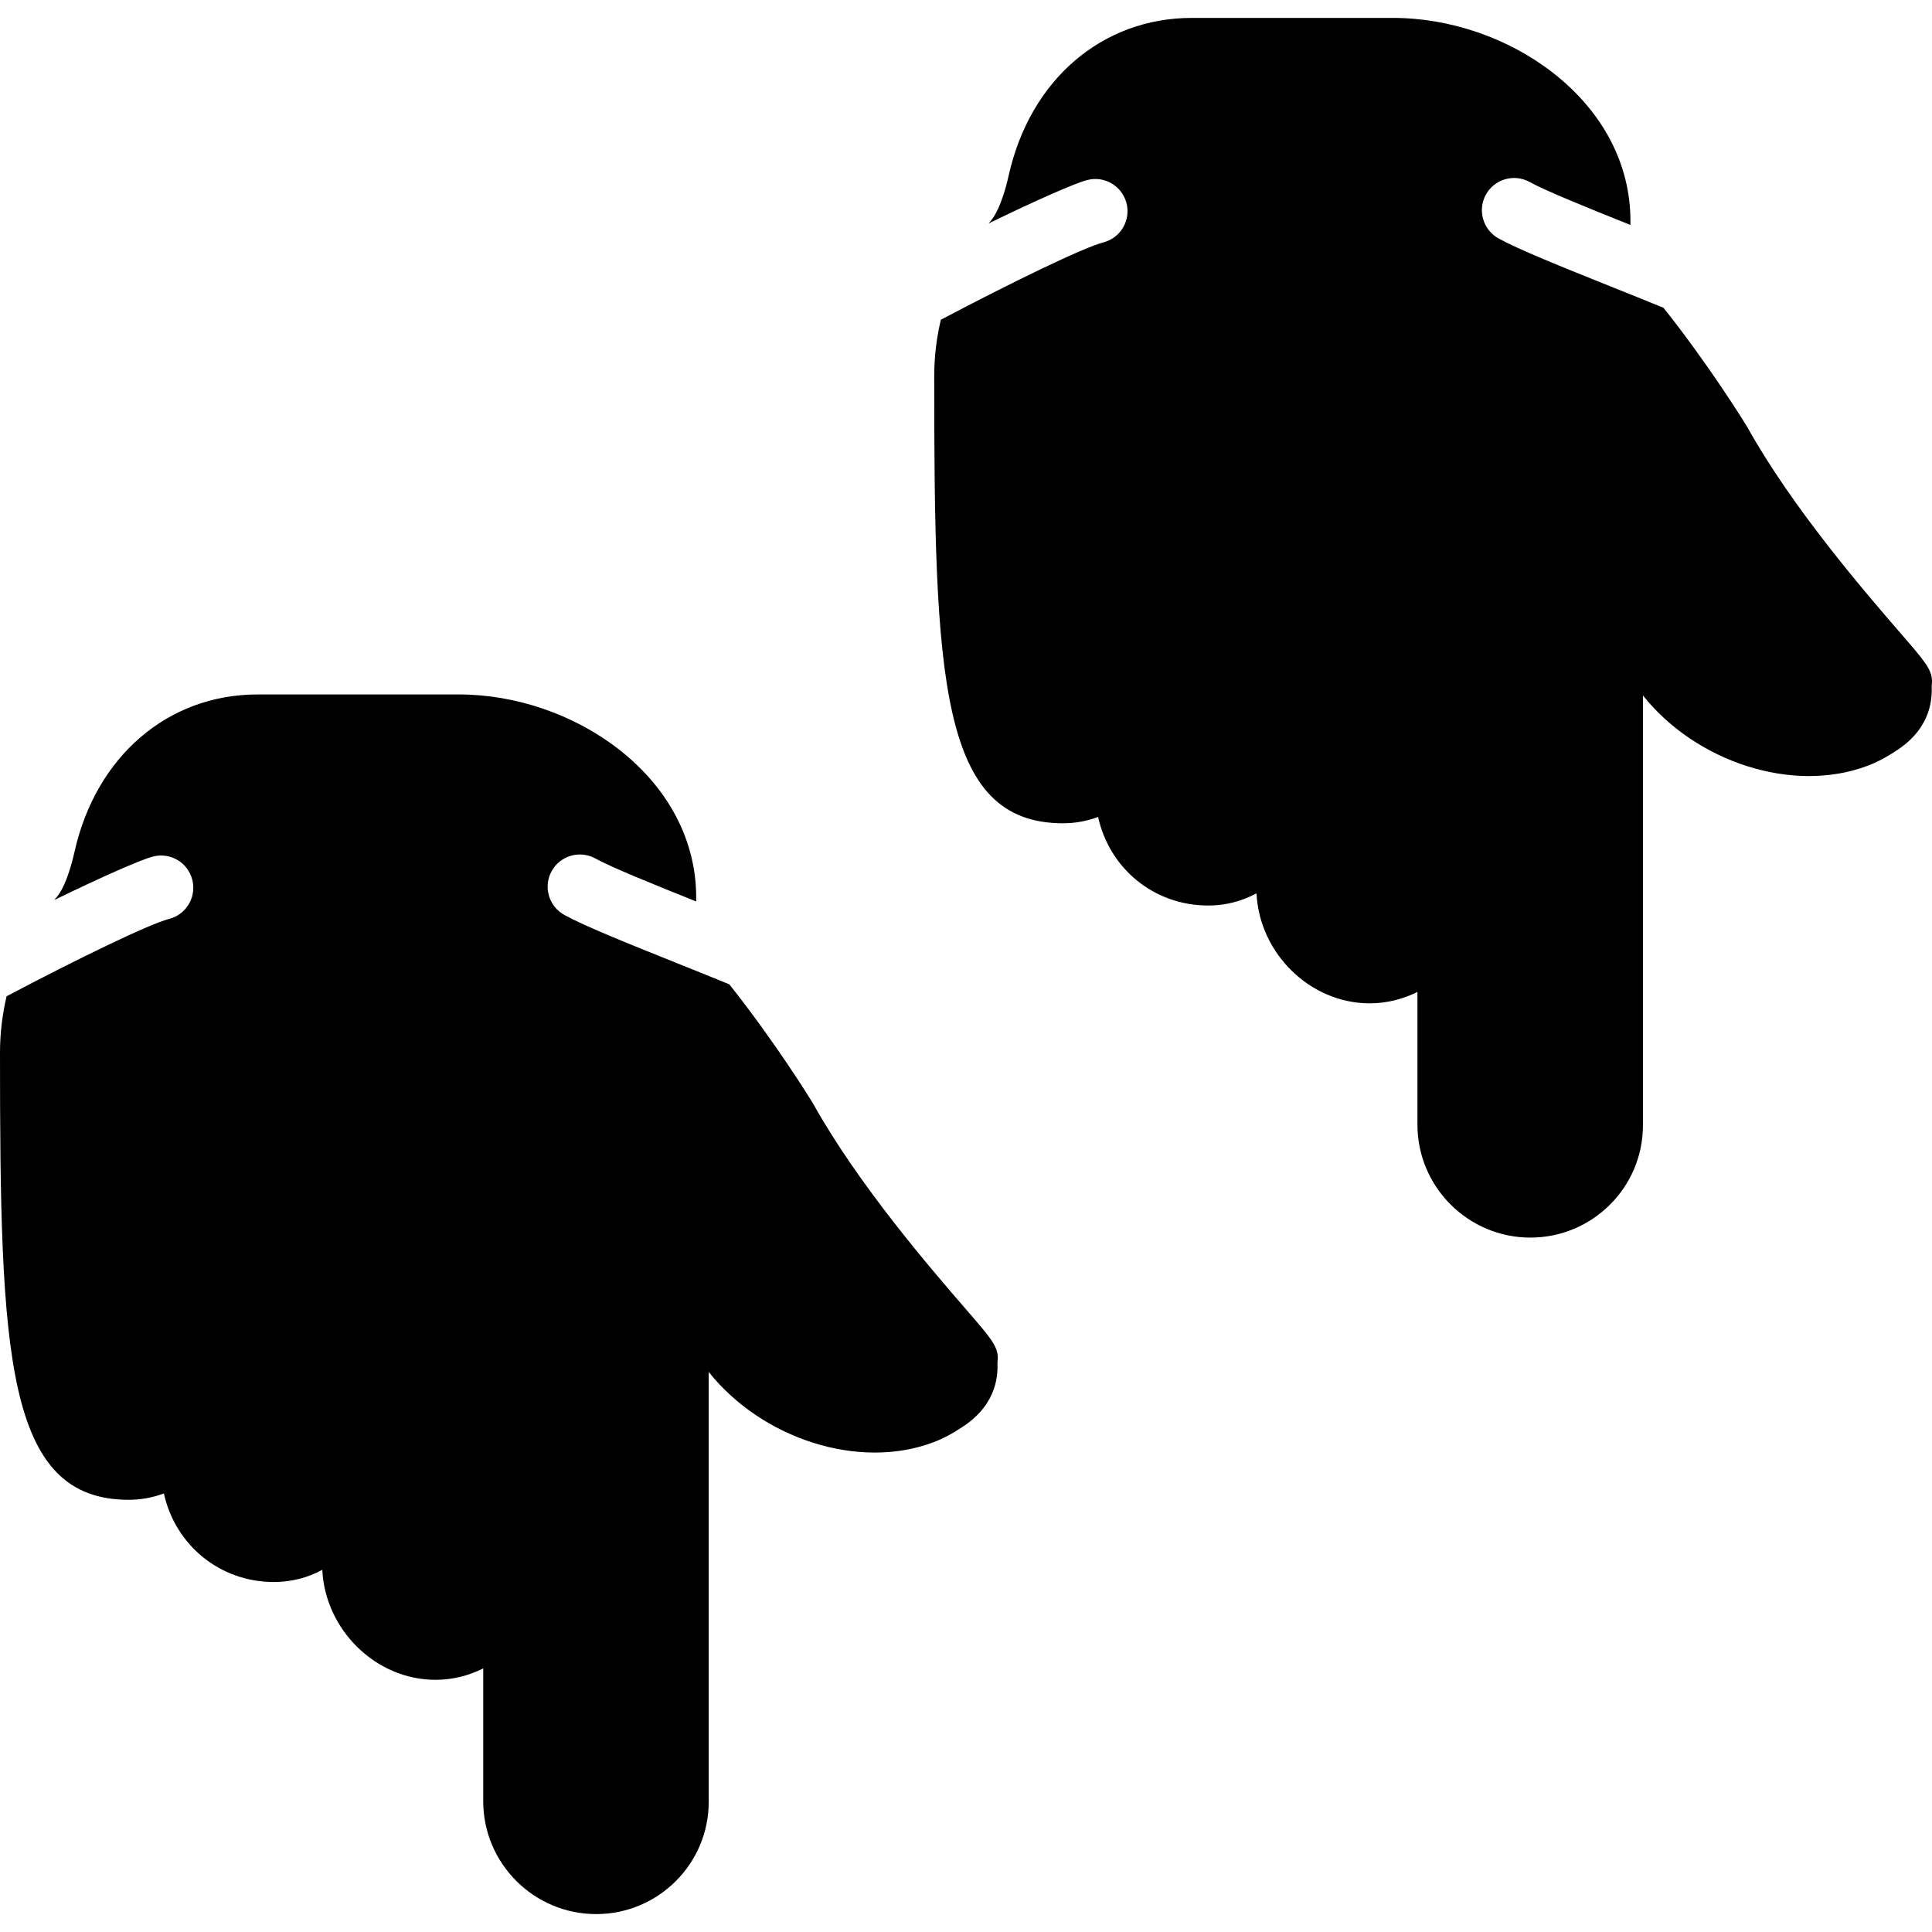
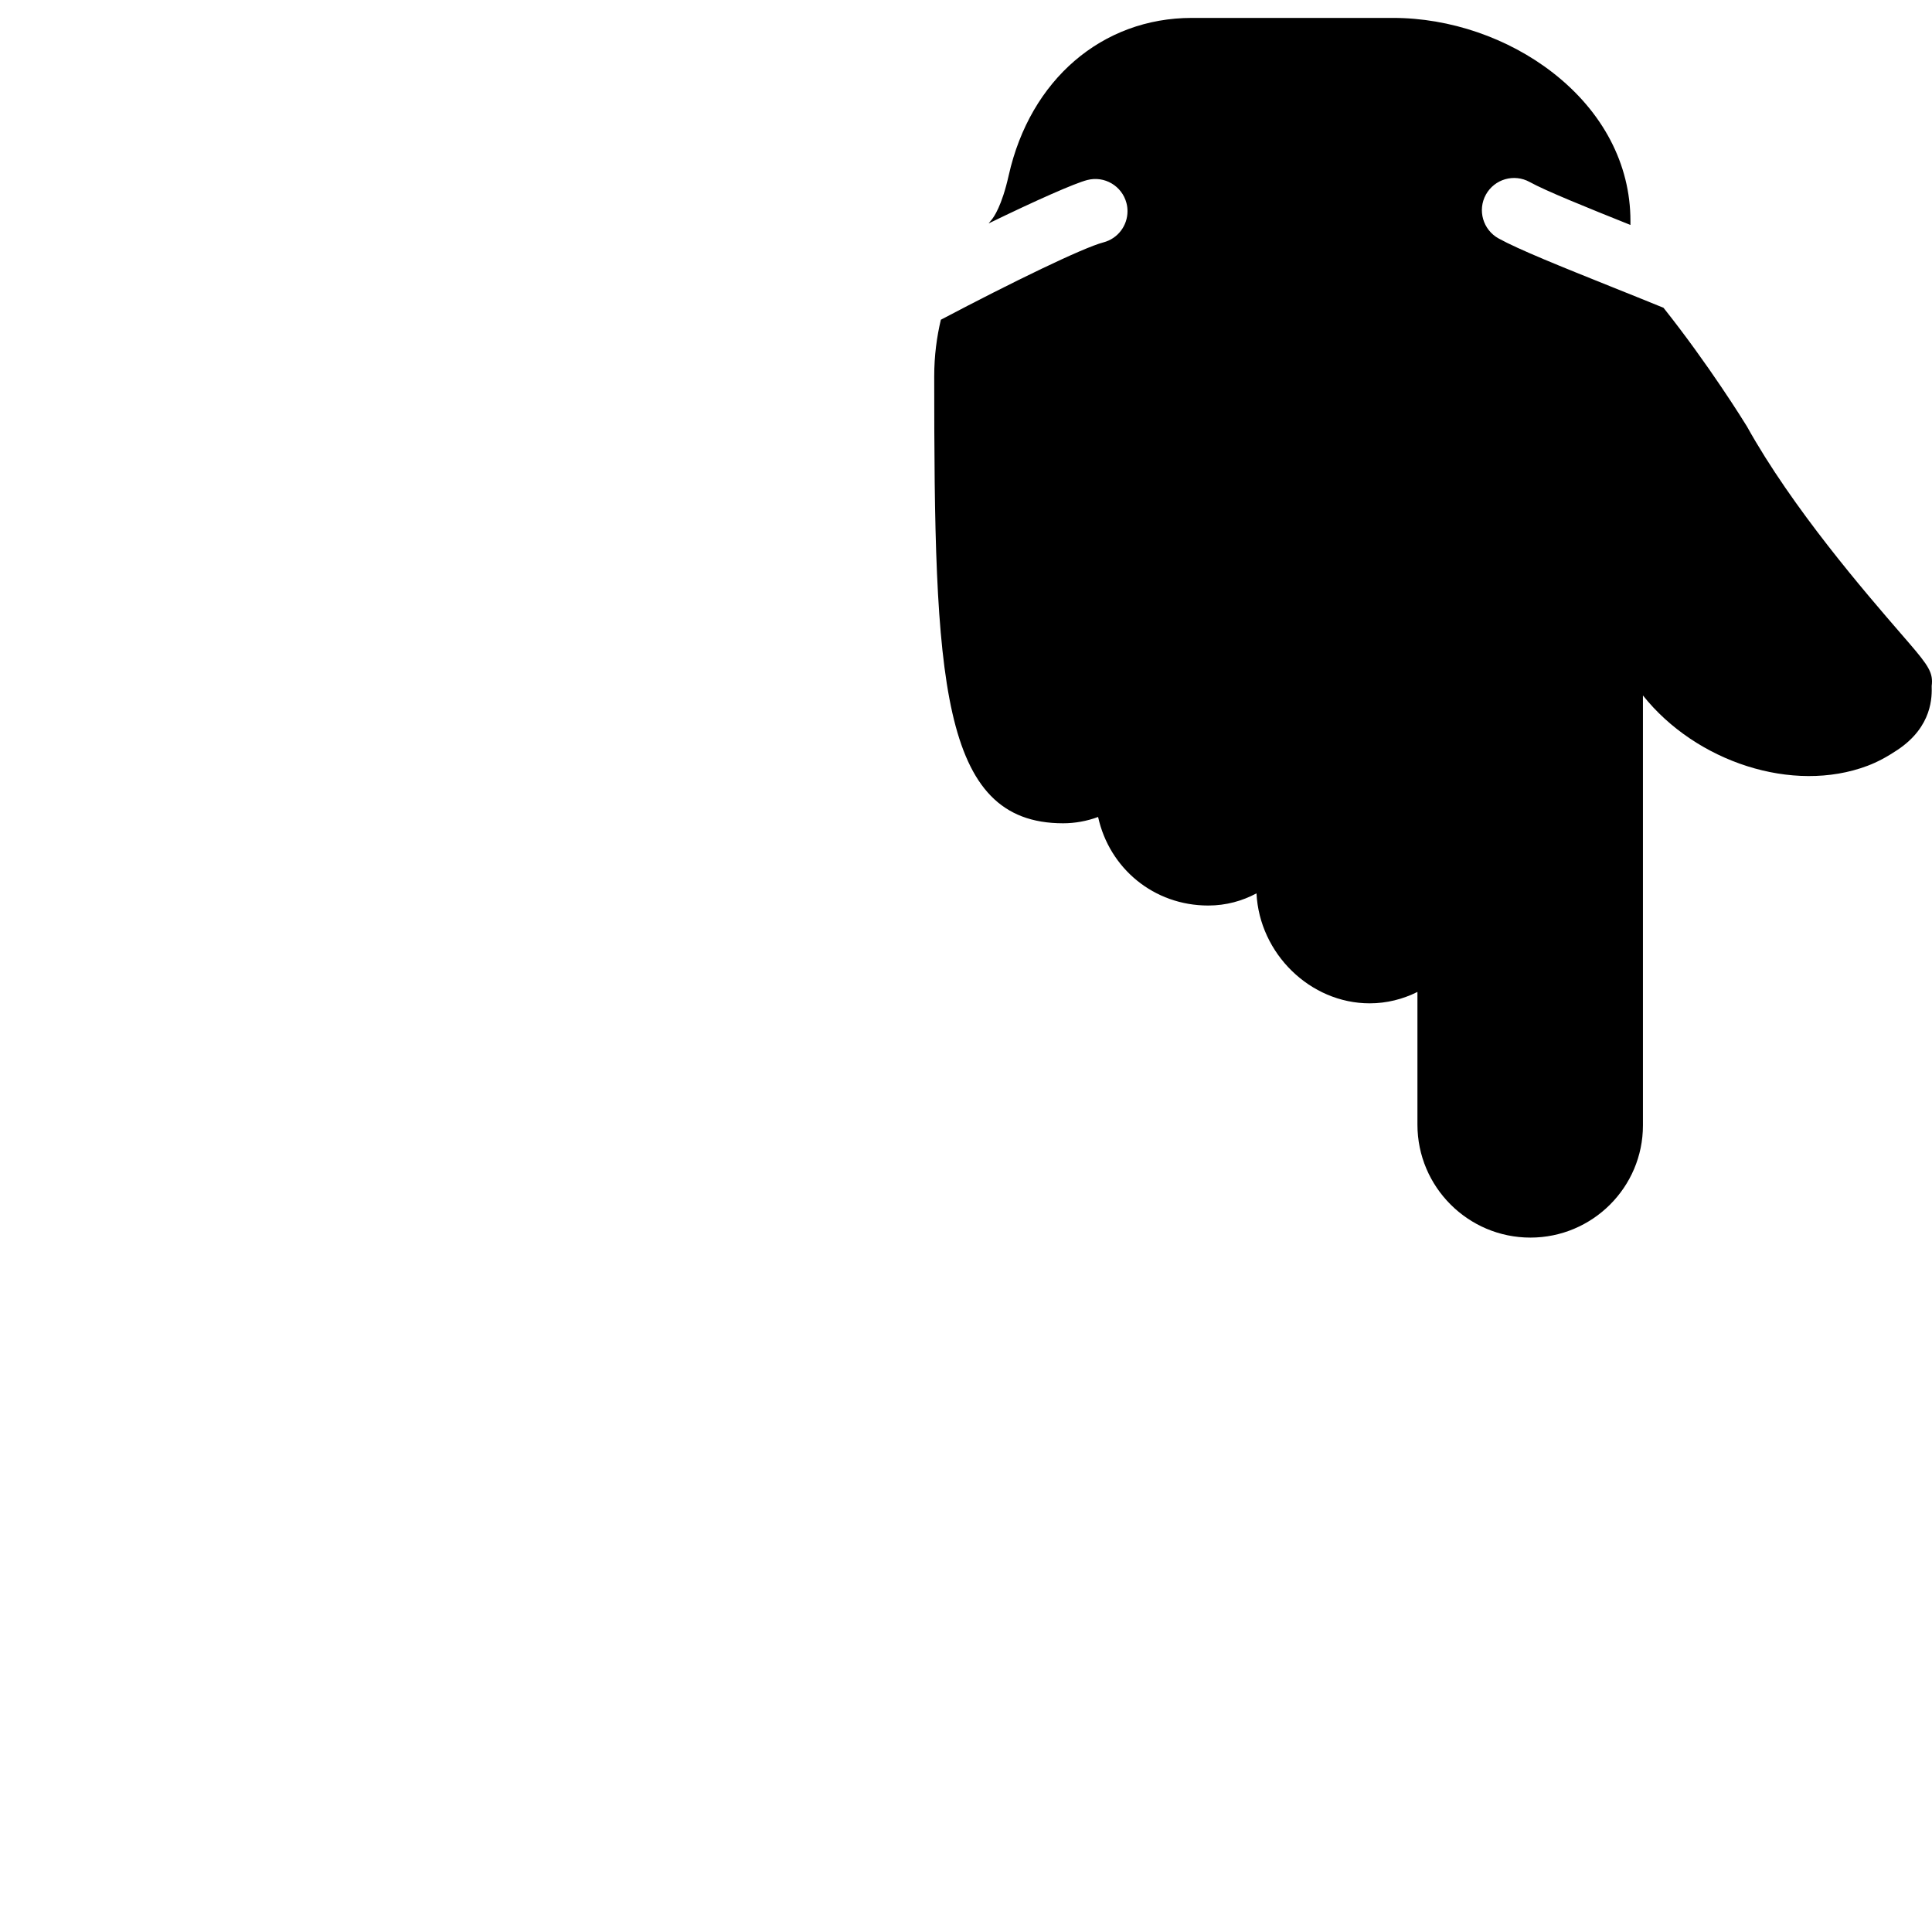
<svg xmlns="http://www.w3.org/2000/svg" version="1.1" id="Layer_1" x="0px" y="0px" viewBox="0 0 511.767 511.767" style="enable-background:new 0 0 511.767 511.767;" xml:space="preserve">
  <g>
    <g>
      <g>
-         <path d="M256.009,346.972c-9.318-10.761-28.689-33.152-40.738-54.835c-0.657-1.075-10.095-16.341-22.093-31.403     c-4.838-1.98-9.54-3.866-13.534-5.47c-13.321-5.342-24.823-9.958-30.174-12.919c-4.113-2.278-5.623-7.467-3.337-11.597     c2.287-4.122,7.475-5.615,11.597-3.337c4.233,2.338,15.027,6.699,26.684,11.375v-1.084v-0.017     c0-14.984-7.296-28.919-20.557-39.236c-11.853-9.216-27.273-14.498-42.334-14.498H68.267c-23.799,0-42.846,16.358-48.529,41.677     c-1.835,8.192-3.985,11.145-4.608,11.861c-0.222,0.265-0.486,0.614-0.725,0.905c12.638-6.144,22.81-10.65,26.121-11.503     c4.557-1.186,9.216,1.545,10.402,6.11c0.188,0.725,0.273,1.442,0.273,2.15c0,3.797-2.543,7.262-6.391,8.252     c-5.376,1.399-24.098,10.496-43.059,20.489C0.683,268.414,0,273.397,0,278.884c0,79.957,1.451,118.4,34.133,118.4     c3.115,0,6.281-0.572,9.276-1.681c2.987,13.594,14.737,23.458,29.175,23.458c4.745,0,9.028-1.212,12.783-3.226     c0.794,15.94,14.2,29.133,29.986,29.133c4.489,0,8.789-1.092,12.646-3.021v35.157c0,16.495,13.414,29.918,29.918,29.918     c16.444,0,29.815-13.329,29.815-29.722V363.415c14.029,17.63,39.689,26.103,59.486,18.637c2.534-0.947,5.043-2.278,7.885-4.173     c9.412-6.229,9.182-14.285,9.114-16.973c0.051-0.427,0.085-0.819,0.085-1.203C264.303,356.555,262.332,354.276,256.009,346.972z" />
        <path d="M511.767,180.505c0-3.157-1.963-5.427-8.294-12.732c-9.31-10.761-28.689-33.152-40.738-54.835     c-0.657-1.075-10.095-16.341-22.093-31.411c-4.83-1.971-9.54-3.866-13.534-5.461c-13.312-5.342-24.823-9.958-30.174-12.919     c-4.104-2.287-5.615-7.467-3.336-11.597c2.287-4.122,7.475-5.623,11.605-3.337c4.224,2.338,15.019,6.699,26.684,11.375v-1.084     v-0.017c0-14.993-7.305-28.919-20.565-39.236c-11.844-9.216-27.273-14.507-42.325-14.507h-53.265     c-23.799,0-42.846,16.367-48.529,41.685c-1.835,8.192-3.985,11.145-4.599,11.861c-0.23,0.256-0.495,0.614-0.734,0.896     c12.638-6.144,22.81-10.641,26.121-11.494c4.565-1.195,9.216,1.545,10.402,6.11c0.196,0.717,0.273,1.442,0.273,2.15     c0,3.797-2.543,7.253-6.391,8.252c-5.367,1.399-24.098,10.496-43.051,20.489c-1.075,4.523-1.758,9.506-1.758,14.985     c0,79.966,1.451,118.4,34.133,118.4c3.123,0,6.289-0.563,9.276-1.672c2.987,13.594,14.737,23.458,29.175,23.458     c4.745,0,9.037-1.22,12.783-3.226c0.794,15.94,14.2,29.133,29.986,29.133c4.489,0,8.789-1.092,12.646-3.021v35.157     c0,16.495,13.423,29.918,29.918,29.918c16.444,0,29.815-13.329,29.815-29.722V184.217c14.029,17.621,39.697,26.103,59.486,18.637     c2.534-0.956,5.043-2.278,7.885-4.173c9.412-6.238,9.182-14.285,9.114-16.973C511.733,181.282,511.767,180.889,511.767,180.505z" />
      </g>
    </g>
  </g>
  <g>
</g>
  <g>
</g>
  <g>
</g>
  <g>
</g>
  <g>
</g>
  <g>
</g>
  <g>
</g>
  <g>
</g>
  <g>
</g>
  <g>
</g>
  <g>
</g>
  <g>
</g>
  <g>
</g>
  <g>
</g>
  <g>
</g>
</svg>